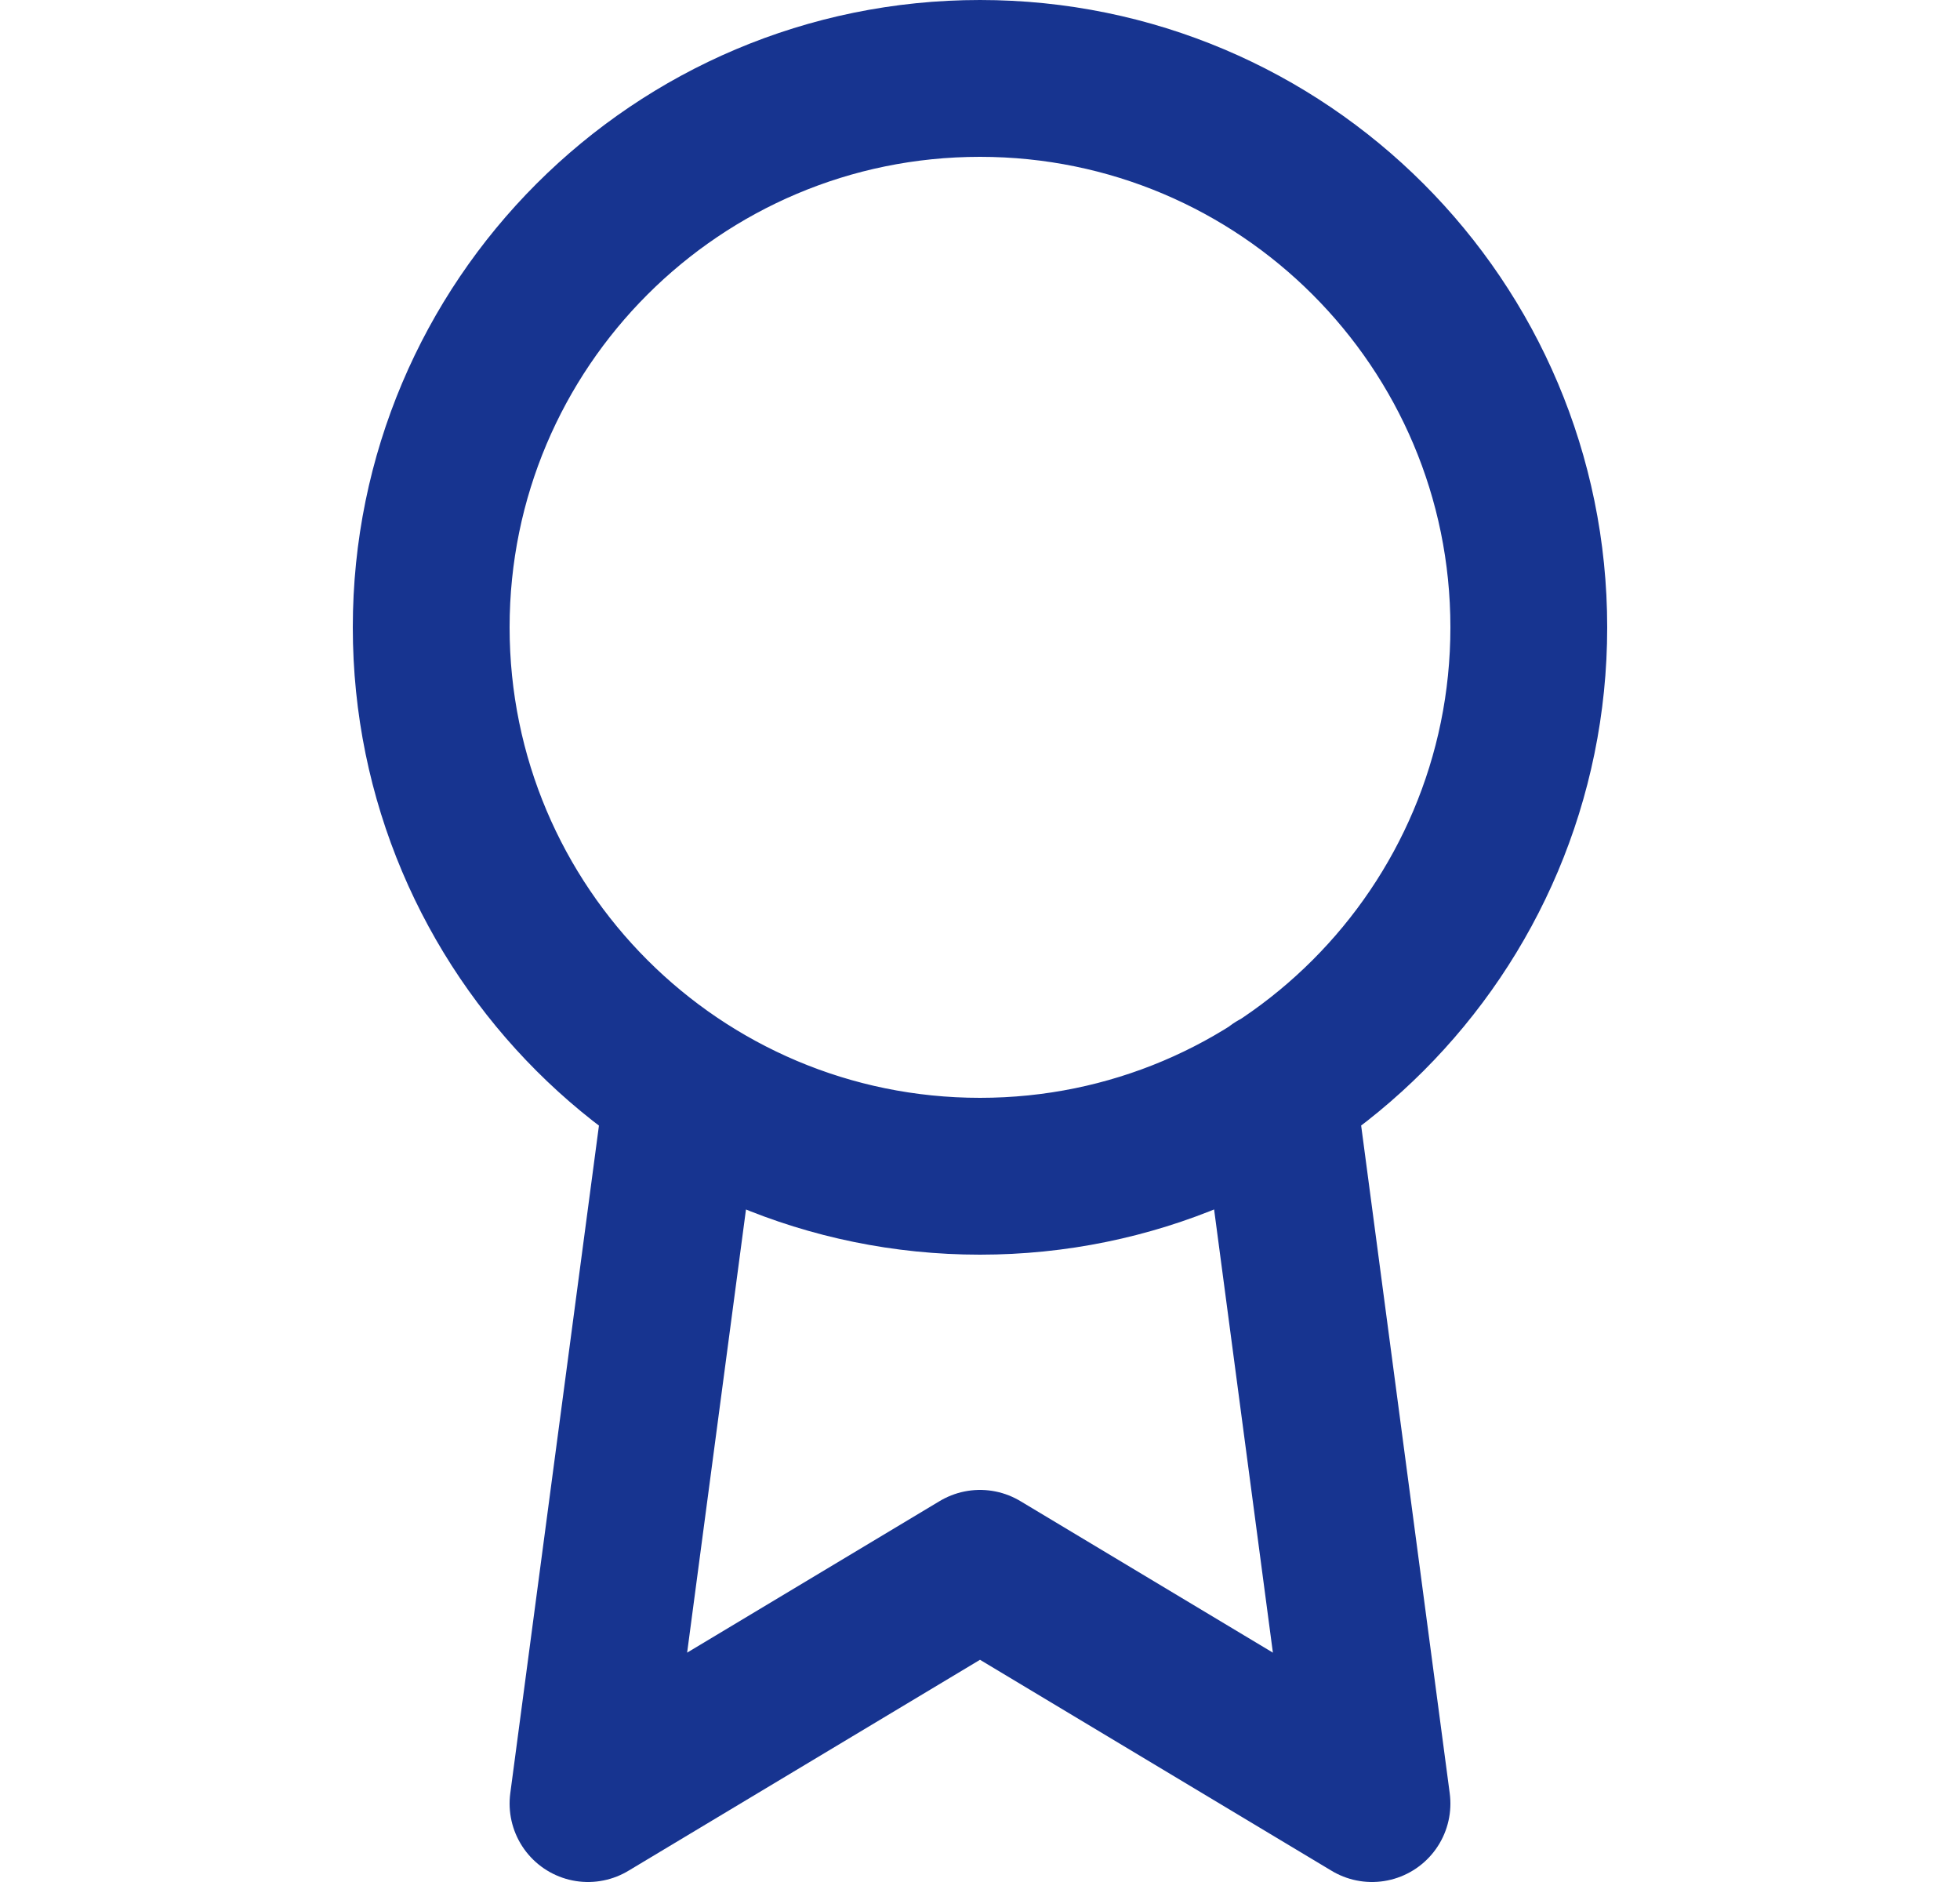
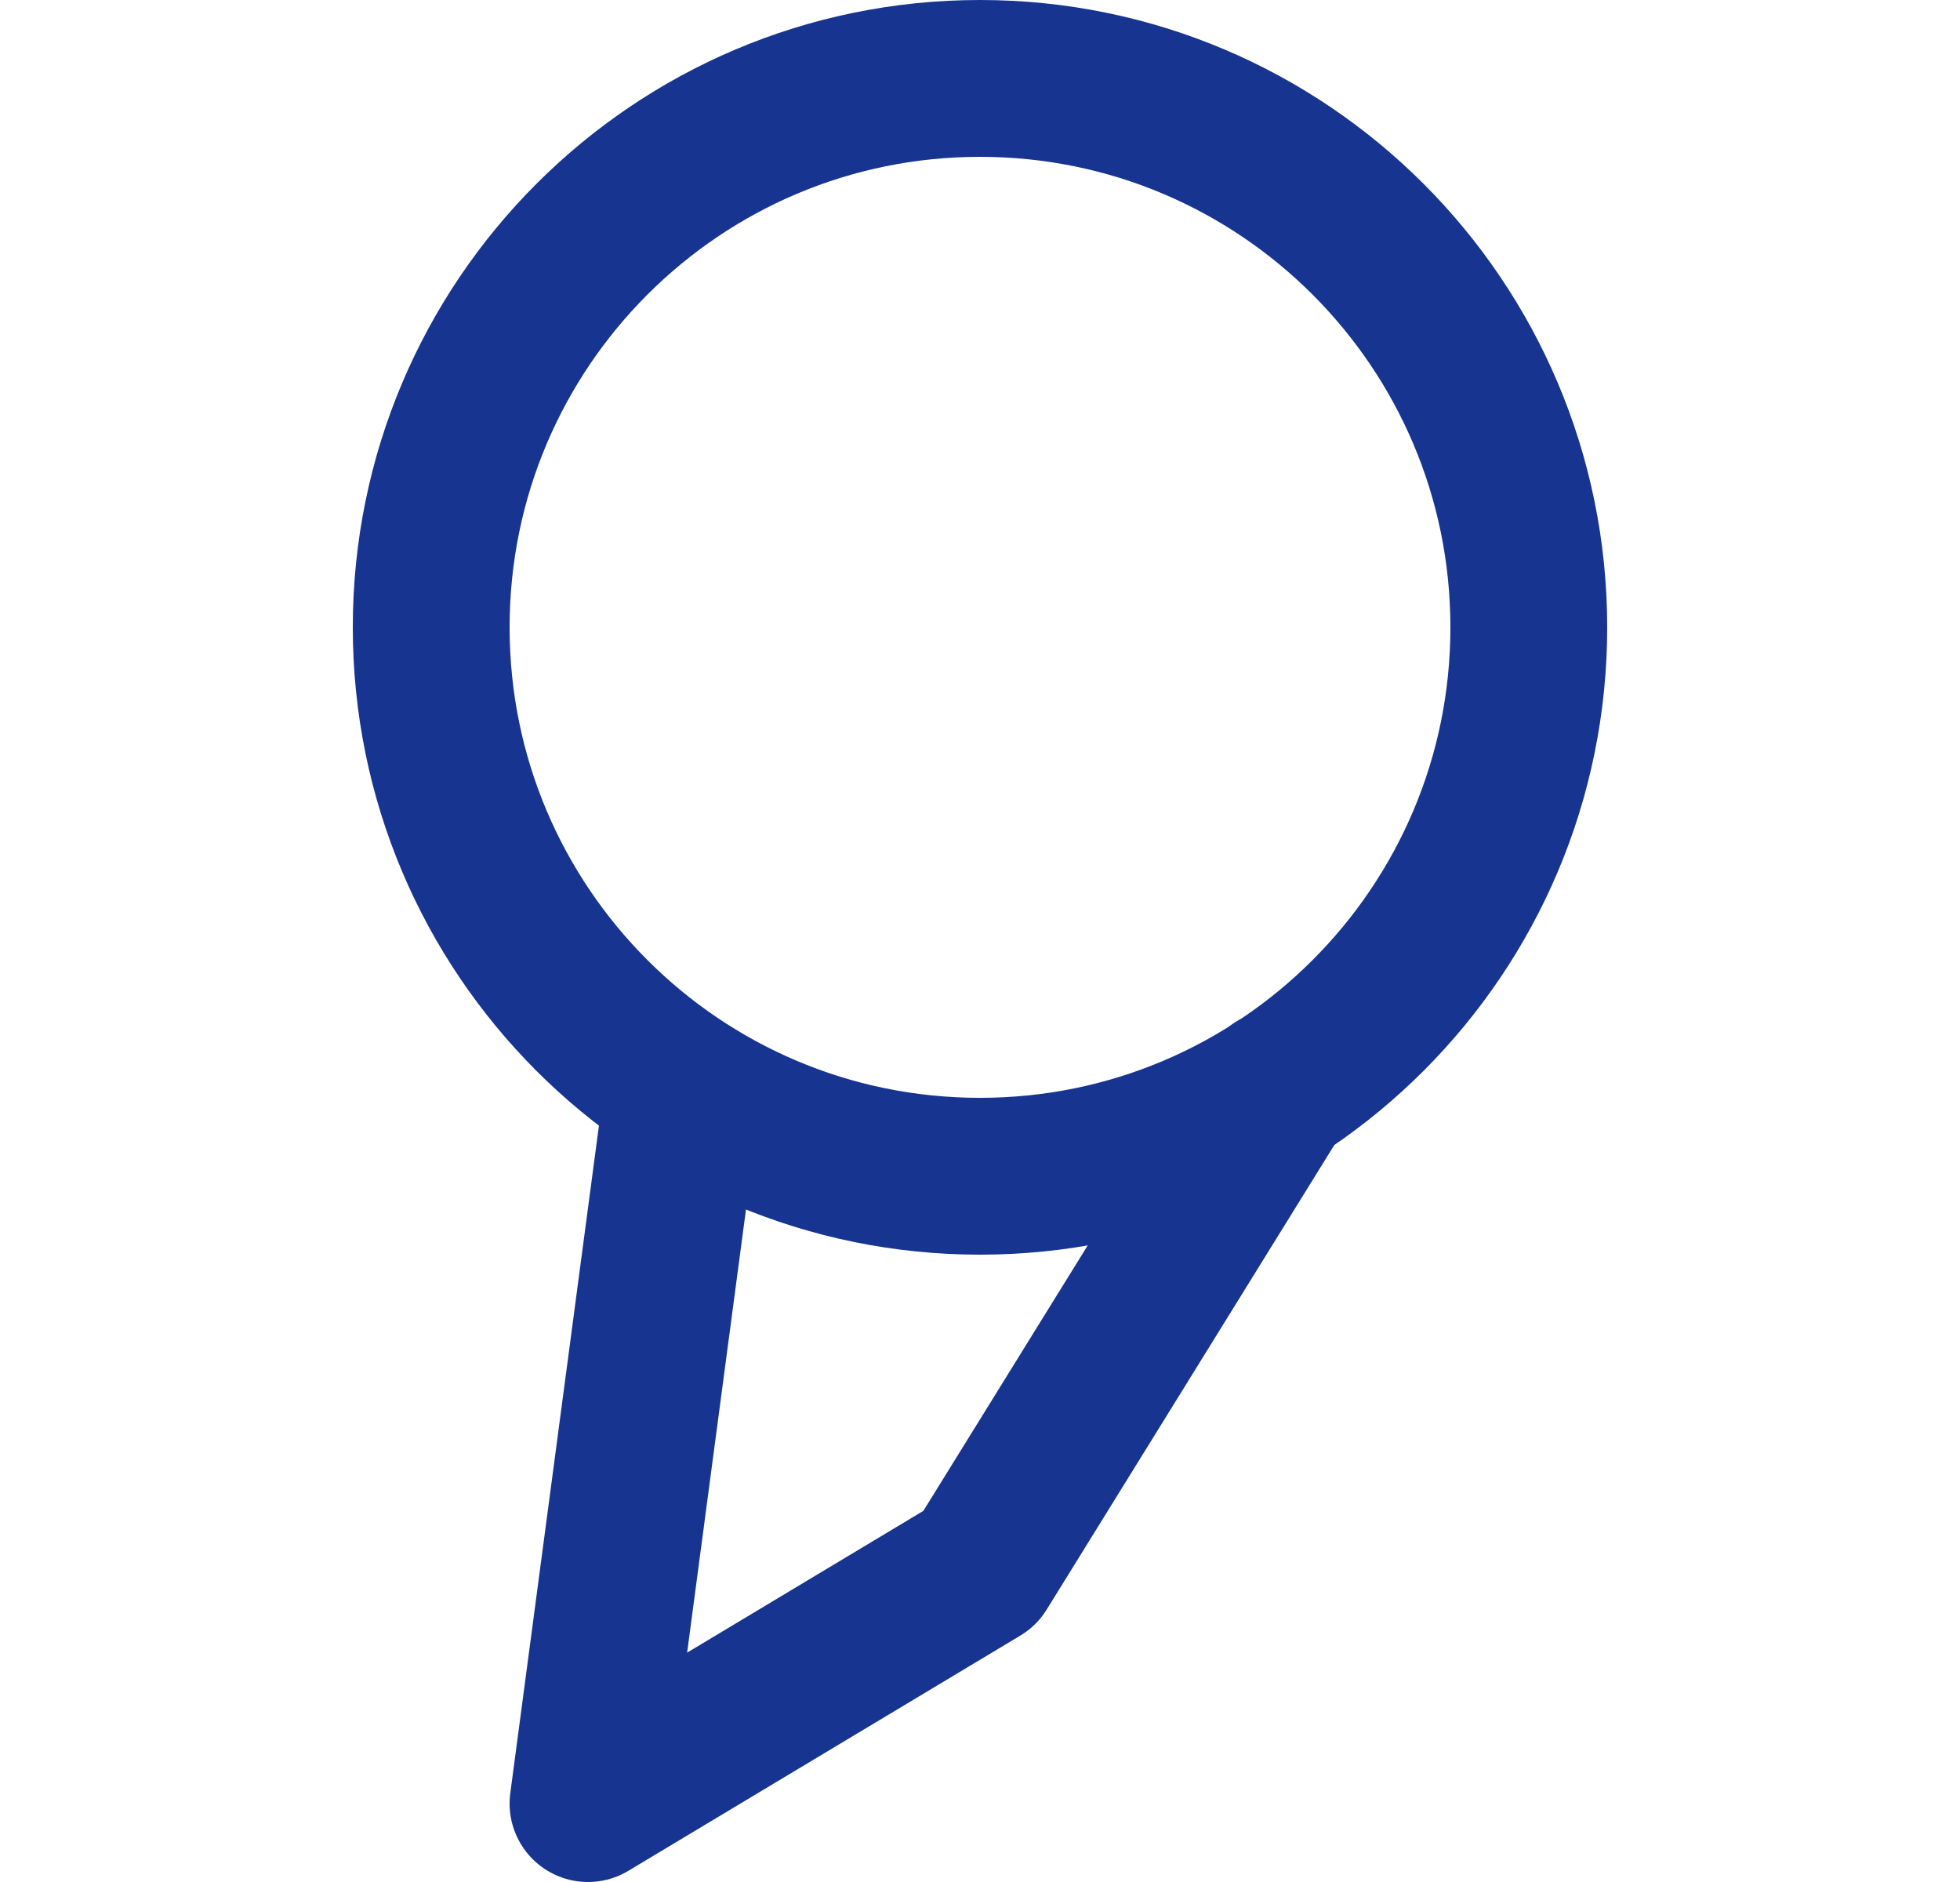
<svg xmlns="http://www.w3.org/2000/svg" width="25" height="24" viewBox="0 0 25 24" fill="none">
-   <path d="M8.71 13.89L7.5 23L12.5 20L17.5 23L16.29 13.88M19.5 8C19.5 11.866 16.366 15 12.5 15C8.634 15 5.5 11.866 5.5 8C5.5 4.134 8.634 1 12.5 1C16.366 1 19.5 4.134 19.5 8Z" stroke="#173490" stroke-width="2" stroke-linecap="round" stroke-linejoin="round" />
+   <path d="M8.71 13.89L7.5 23L12.5 20L16.29 13.88M19.5 8C19.5 11.866 16.366 15 12.5 15C8.634 15 5.5 11.866 5.5 8C5.5 4.134 8.634 1 12.5 1C16.366 1 19.5 4.134 19.5 8Z" stroke="#173490" stroke-width="2" stroke-linecap="round" stroke-linejoin="round" />
</svg>